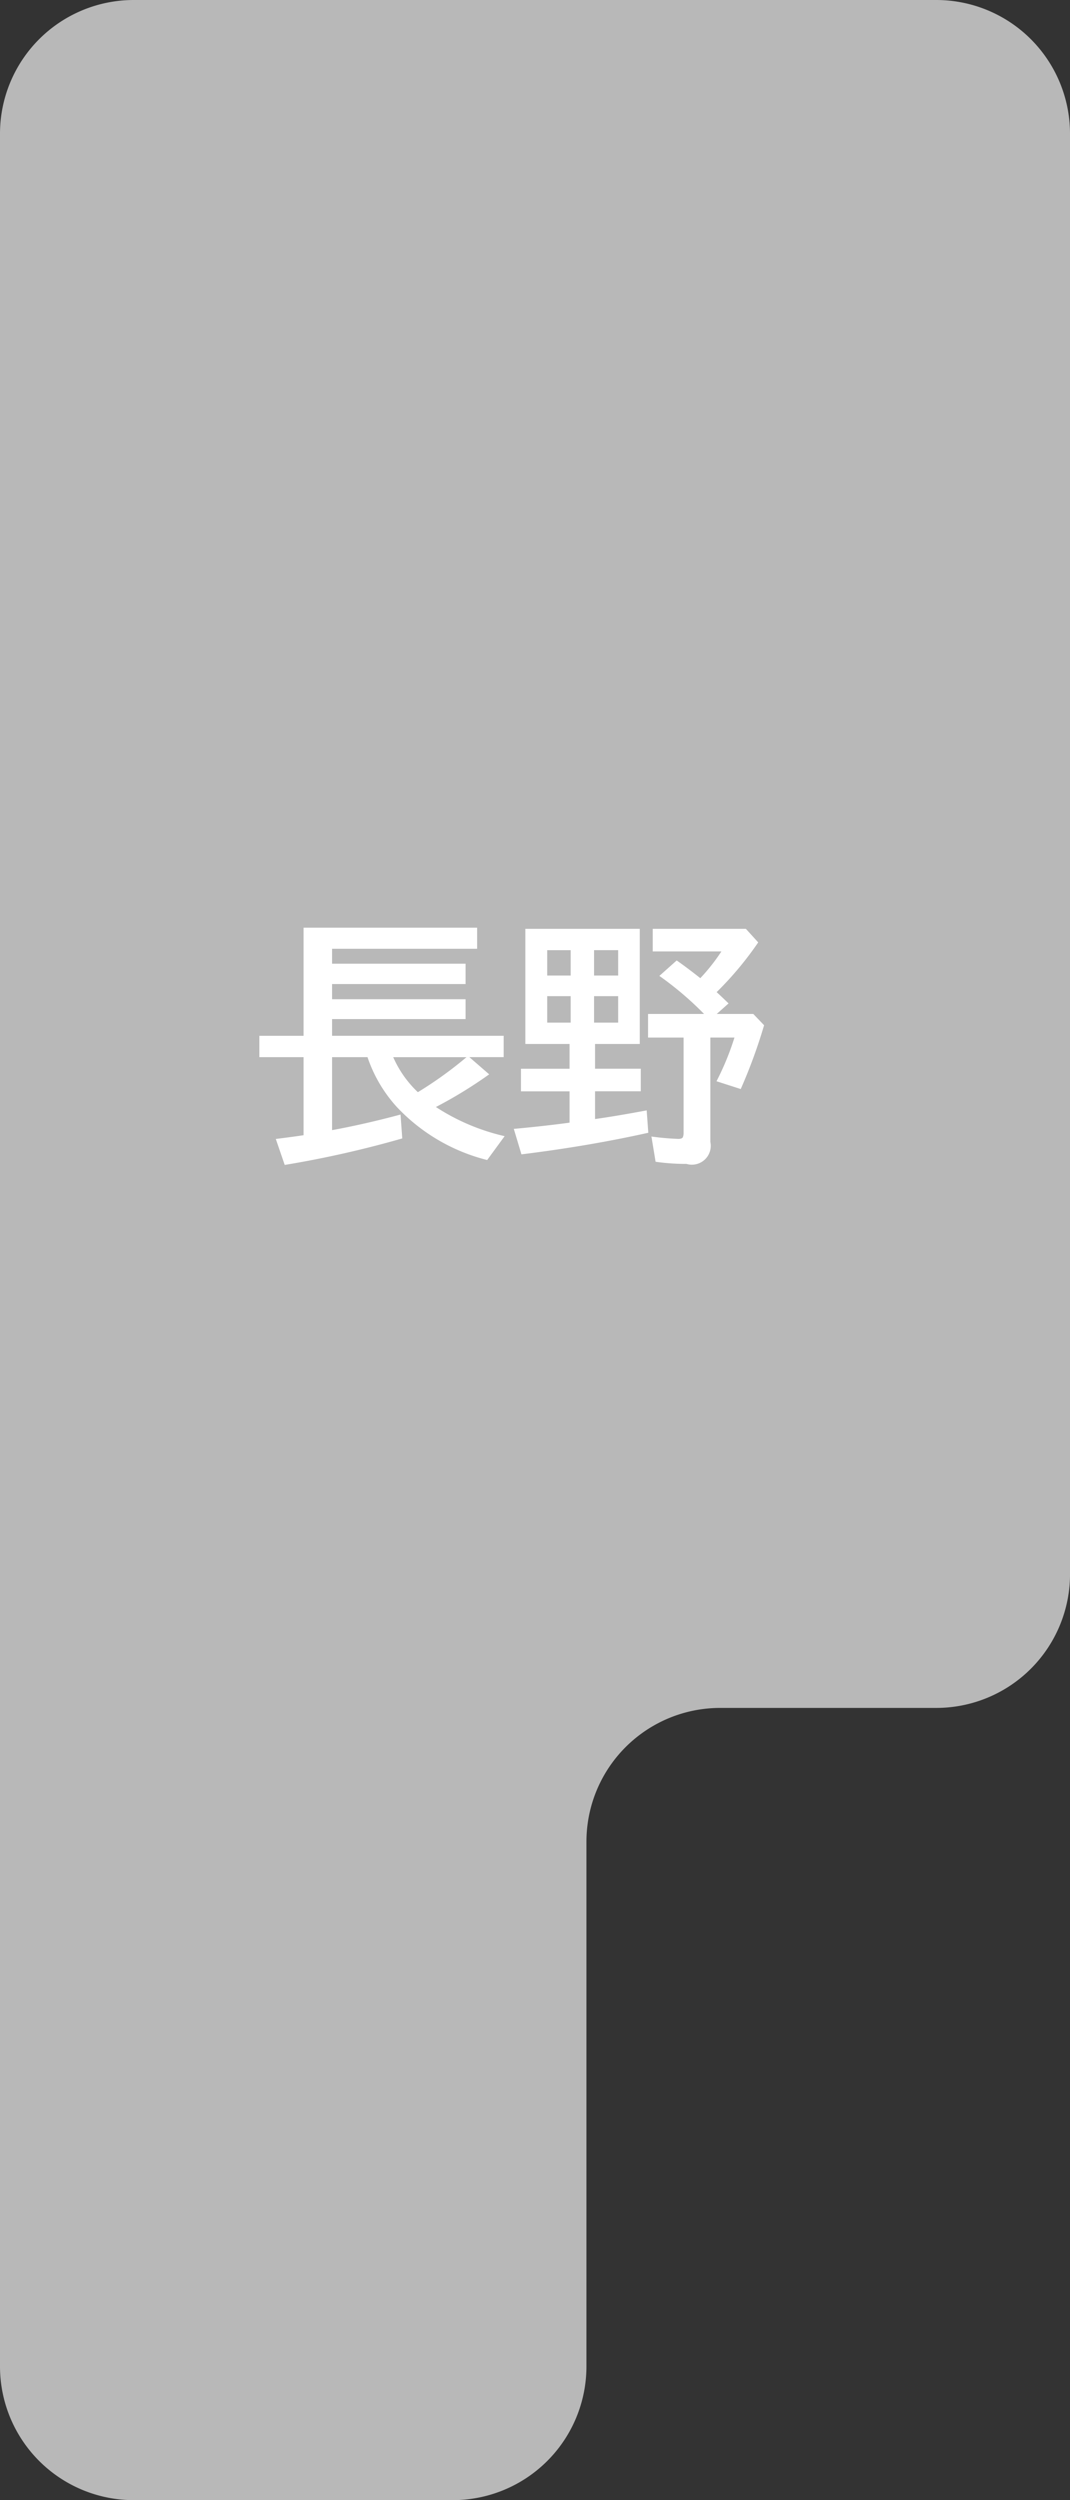
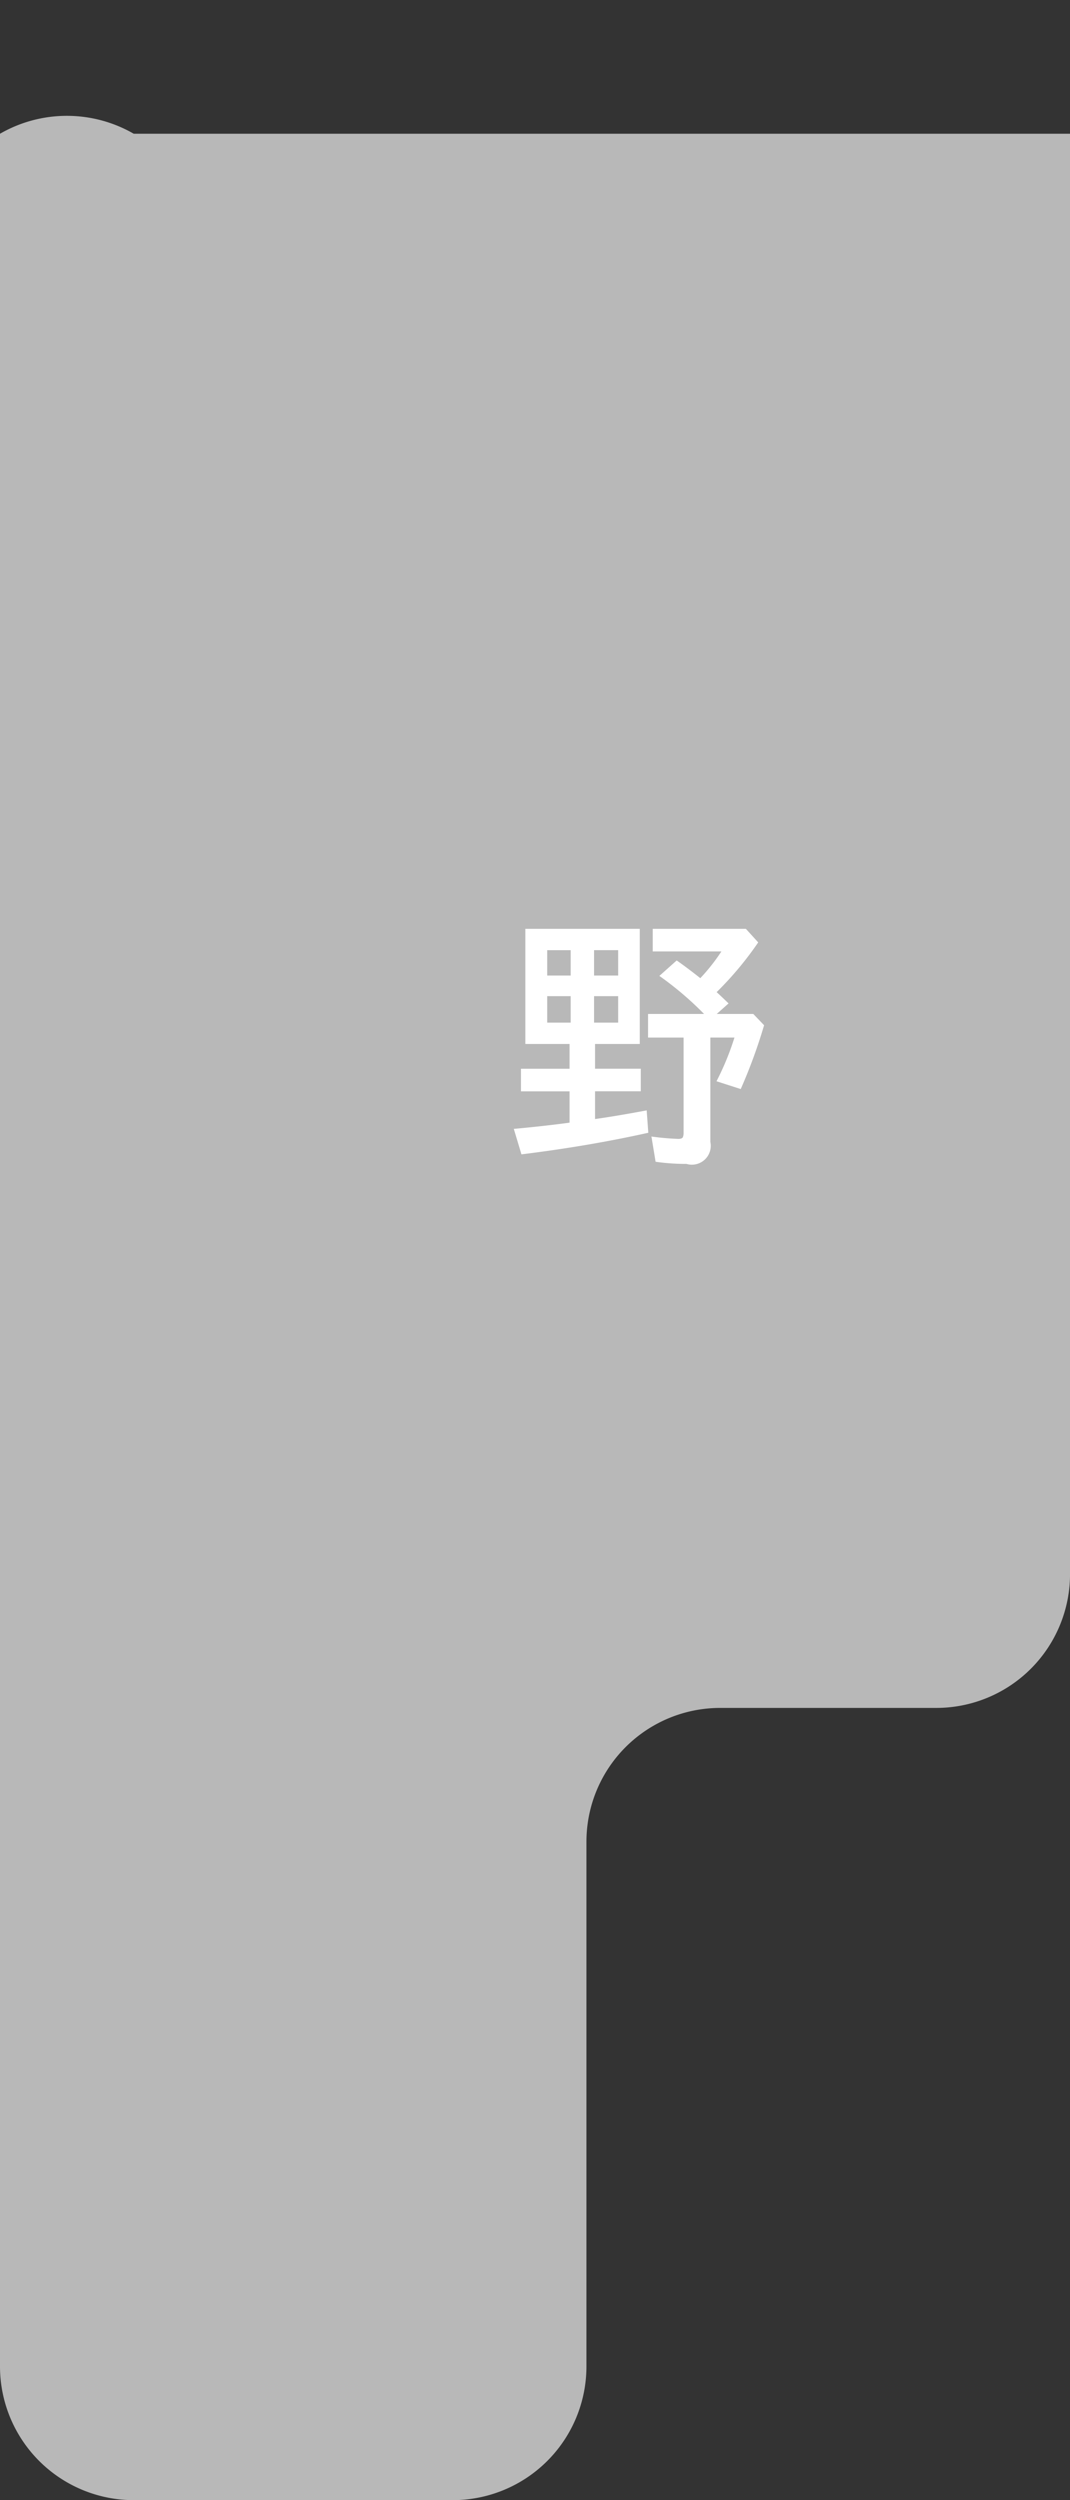
<svg xmlns="http://www.w3.org/2000/svg" width="94.786" height="221.471" viewBox="0 0 94.786 221.471">
  <rect x="0" y="0" width="94.786" height="221.471" fill="#333333" stroke="none" />
  <g id="グループ_9" data-name="グループ 9" transform="translate(-575 -326)">
-     <path id="パス_5" data-name="パス 5" d="M94.786,11.848A11.848,11.848,0,0,0,82.938,0H11.848A11.848,11.848,0,0,0,0,11.848V209.622a11.849,11.849,0,0,0,11.848,11.849H40.1A11.849,11.849,0,0,0,51.95,209.622V163.141A11.848,11.848,0,0,1,63.8,151.293h19.14a11.849,11.849,0,0,0,11.848-11.849Z" transform="translate(575 326)" fill="#b8b8b8" />
-     <path id="パス_11" data-name="パス 11" d="M38.617,98.064a18.794,18.794,0,0,0,6.086,2.581l-1.547,2.114a16.49,16.49,0,0,1-8-4.695,12.494,12.494,0,0,1-2.6-4.417H29.417v6.464q2.858-.522,6.064-1.38l.154,2.114a91.912,91.912,0,0,1-10.413,2.348l-.79-2.3q1.76-.222,2.46-.334V93.647H22.975V91.756h3.917V82.177H42.266v1.869H29.417v1.323H41.243v1.8H29.417v1.346H41.243v1.758H29.417v1.48h15.2v1.891H41.577l1.757,1.524a39.326,39.326,0,0,1-4.717,2.893m-1.6-1.313a34.394,34.394,0,0,0,4.306-3.1H34.834a9.53,9.53,0,0,0,2.181,3.1" transform="translate(575 326)" fill="#fff" />
+     <path id="パス_5" data-name="パス 5" d="M94.786,11.848H11.848A11.848,11.848,0,0,0,0,11.848V209.622a11.849,11.849,0,0,0,11.848,11.849H40.1A11.849,11.849,0,0,0,51.95,209.622V163.141A11.848,11.848,0,0,1,63.8,151.293h19.14a11.849,11.849,0,0,0,11.848-11.849Z" transform="translate(575 326)" fill="#b8b8b8" />
    <path id="パス_12" data-name="パス 12" d="M56.674,82.278v10.2H52.713v2.192h4.05v2h-4.05v2.459l.6-.088q1.59-.234,3.973-.68l.144,1.982q-5.274,1.177-11.237,1.913L45.515,100q2.547-.232,4.818-.534l.122-.022V96.673H46.149v-2h4.306V92.479H46.538v-10.2Zm-8.2,4.139h2.08V84.169h-2.08Zm0,4.171h2.08V88.241h-2.08Zm6.286-6.42H52.625v2.248h2.136Zm0,4.073H52.625v2.347h2.136Zm8.722-.356q.355.322,1.057,1l-1.046.935h3.238l.956,1a46.794,46.794,0,0,1-2.069,5.652l-2.147-.691a23.954,23.954,0,0,0,1.591-3.871H62.927v9.245a1.673,1.673,0,0,1-2.114,1.948,19.188,19.188,0,0,1-2.737-.19l-.368-2.236a23.641,23.641,0,0,0,2.382.211c.207,0,.34-.048.4-.144a1.006,1.006,0,0,0,.066-.423V91.912H57.408V89.82H62.37a28.687,28.687,0,0,0-3.96-3.371l1.535-1.368q.912.633,2.092,1.569a17.01,17.01,0,0,0,1.869-2.37H57.821v-2h8.254l1.091,1.2a29.5,29.5,0,0,1-3.683,4.406" transform="translate(575 326)" fill="#fff" />
  </g>
</svg>